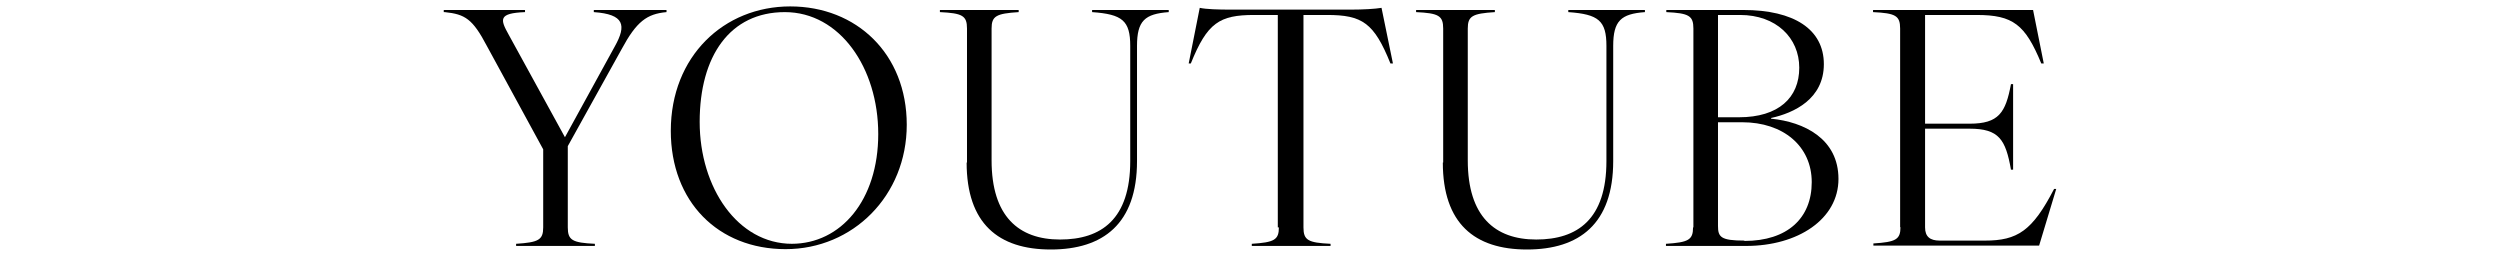
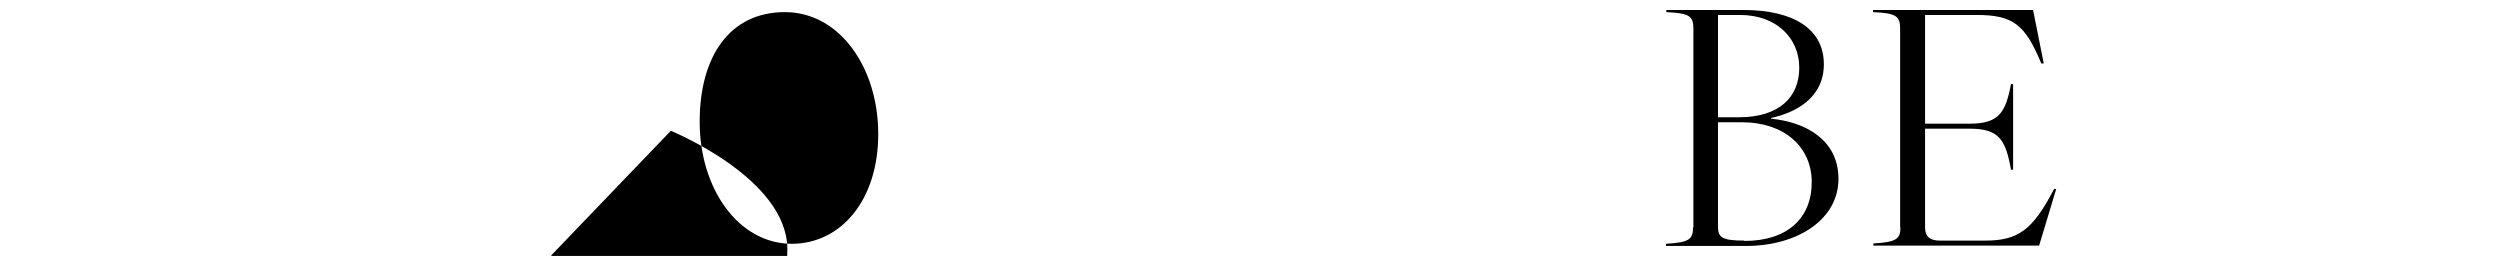
<svg xmlns="http://www.w3.org/2000/svg" id="_レイヤー_1" version="1.1" viewBox="0 0 701.4 71.8">
-   <path d="M124.5,3.4v-.6h22.8v.6c-7.5.3-7,2-4.6,6.3l15.8,28.8,14-25.5c3.3-5.9,2.7-9-5.9-9.6v-.6h20.4v.6c-5.5.5-8.4,2.6-12.6,10.4l-15.1,27.2v22.8c0,3.6,1.3,4.3,7.6,4.6v.6h-22.1v-.6c6.3-.4,7.6-1.1,7.6-4.6v-21.9l-15.8-29c-4-7.6-6.1-8.9-11.8-9.5Z" />
-   <path d="M188.2,36.7c0-20.9,14.9-34.9,33.5-34.9s32.7,13.3,32.7,33.2-15.1,34.9-34,34.9-32.2-13.3-32.2-33.2ZM222.1,68.4c13.8,0,24.3-12.2,24.3-30.8S235.6,3.4,220.2,3.4s-23.9,12.3-23.9,30.8,10.7,34.2,25.9,34.2Z" />
-   <path d="M271.3,45.6V8c0-3.6-1.3-4.3-7.6-4.6v-.6h22.1v.6c-6.3.4-7.6,1.1-7.6,4.6v37c0,15.7,7.6,22.2,19.2,22.2s19.7-5.7,19.7-22V12.9c0-7.1-2.2-8.9-10.7-9.5v-.6h21.5v.6c-6.7.5-8.9,2.4-8.9,9.5v32.3c0,17.6-9.5,24.8-24.2,24.8s-23.6-7.3-23.6-24.4Z" />
-   <path d="M358.5,63.8V4.2h-6.6c-9.8,0-13.2,2.2-17.8,13.6h-.6l3.1-15.6c1.8.4,5.2.5,8.8.5h33.5c3.6,0,6.9-.2,8.7-.5l3.2,15.6h-.7c-4.6-11.4-7.9-13.6-17.8-13.6h-6.6v59.6c0,3.6,1.3,4.3,7.6,4.6v.6h-22.1v-.6c6.3-.4,7.6-1.1,7.6-4.6Z" />
-   <path d="M404.9,45.6V8c0-3.6-1.3-4.3-7.6-4.6v-.6h22.1v.6c-6.3.4-7.6,1.1-7.6,4.6v37c0,15.7,7.6,22.2,19.2,22.2s19.7-5.7,19.7-22V12.9c0-7.1-2.2-8.9-10.7-9.5v-.6h21.5v.6c-6.7.5-8.9,2.4-8.9,9.5v32.3c0,17.6-9.5,24.8-24.2,24.8s-23.6-7.3-23.6-24.4Z" />
+   <path d="M188.2,36.7s32.7,13.3,32.7,33.2-15.1,34.9-34,34.9-32.2-13.3-32.2-33.2ZM222.1,68.4c13.8,0,24.3-12.2,24.3-30.8S235.6,3.4,220.2,3.4s-23.9,12.3-23.9,30.8,10.7,34.2,25.9,34.2Z" />
  <path d="M475.1,63.8V8c0-3.6-1.3-4.3-7.6-4.6v-.6h21.6c14.2,0,22.6,5.4,22.6,15.2s-8.4,13.7-14.8,15.1v.2c9.2.9,18.9,5.6,18.9,16.9s-11.4,18.8-25.9,18.8h-22.5v-.6c6.3-.4,7.6-1.1,7.6-4.6ZM487.9,32.9c11.1,0,16.9-5.5,16.9-13.9s-6.5-14.8-16.6-14.8h-6.2v28.7h5.8ZM489.4,67.6c12.1,0,18.9-6.4,18.9-16.5s-8-16.8-19.5-16.8h-6.8v29.1c0,3.1.8,4.1,7.4,4.1Z" />
  <path d="M533.1,63.8V8c0-3.6-1.3-4.3-7.6-4.6v-.6h44.9l3,15h-.7c-4.5-10.9-7.9-13.6-18.1-13.6h-14.5v30.5h12.5c8.2,0,10.1-3.1,11.6-11.1h.6v24h-.6c-1.5-8.5-3.4-11.5-11.6-11.5h-12.5v27.7c0,2.6,1.4,3.7,4.1,3.7h12.7c9.1,0,13.3-2.7,19.4-14.5h.6l-4.8,15.9h-46.5v-.6c6.3-.4,7.6-1.1,7.6-4.6Z" />
</svg>